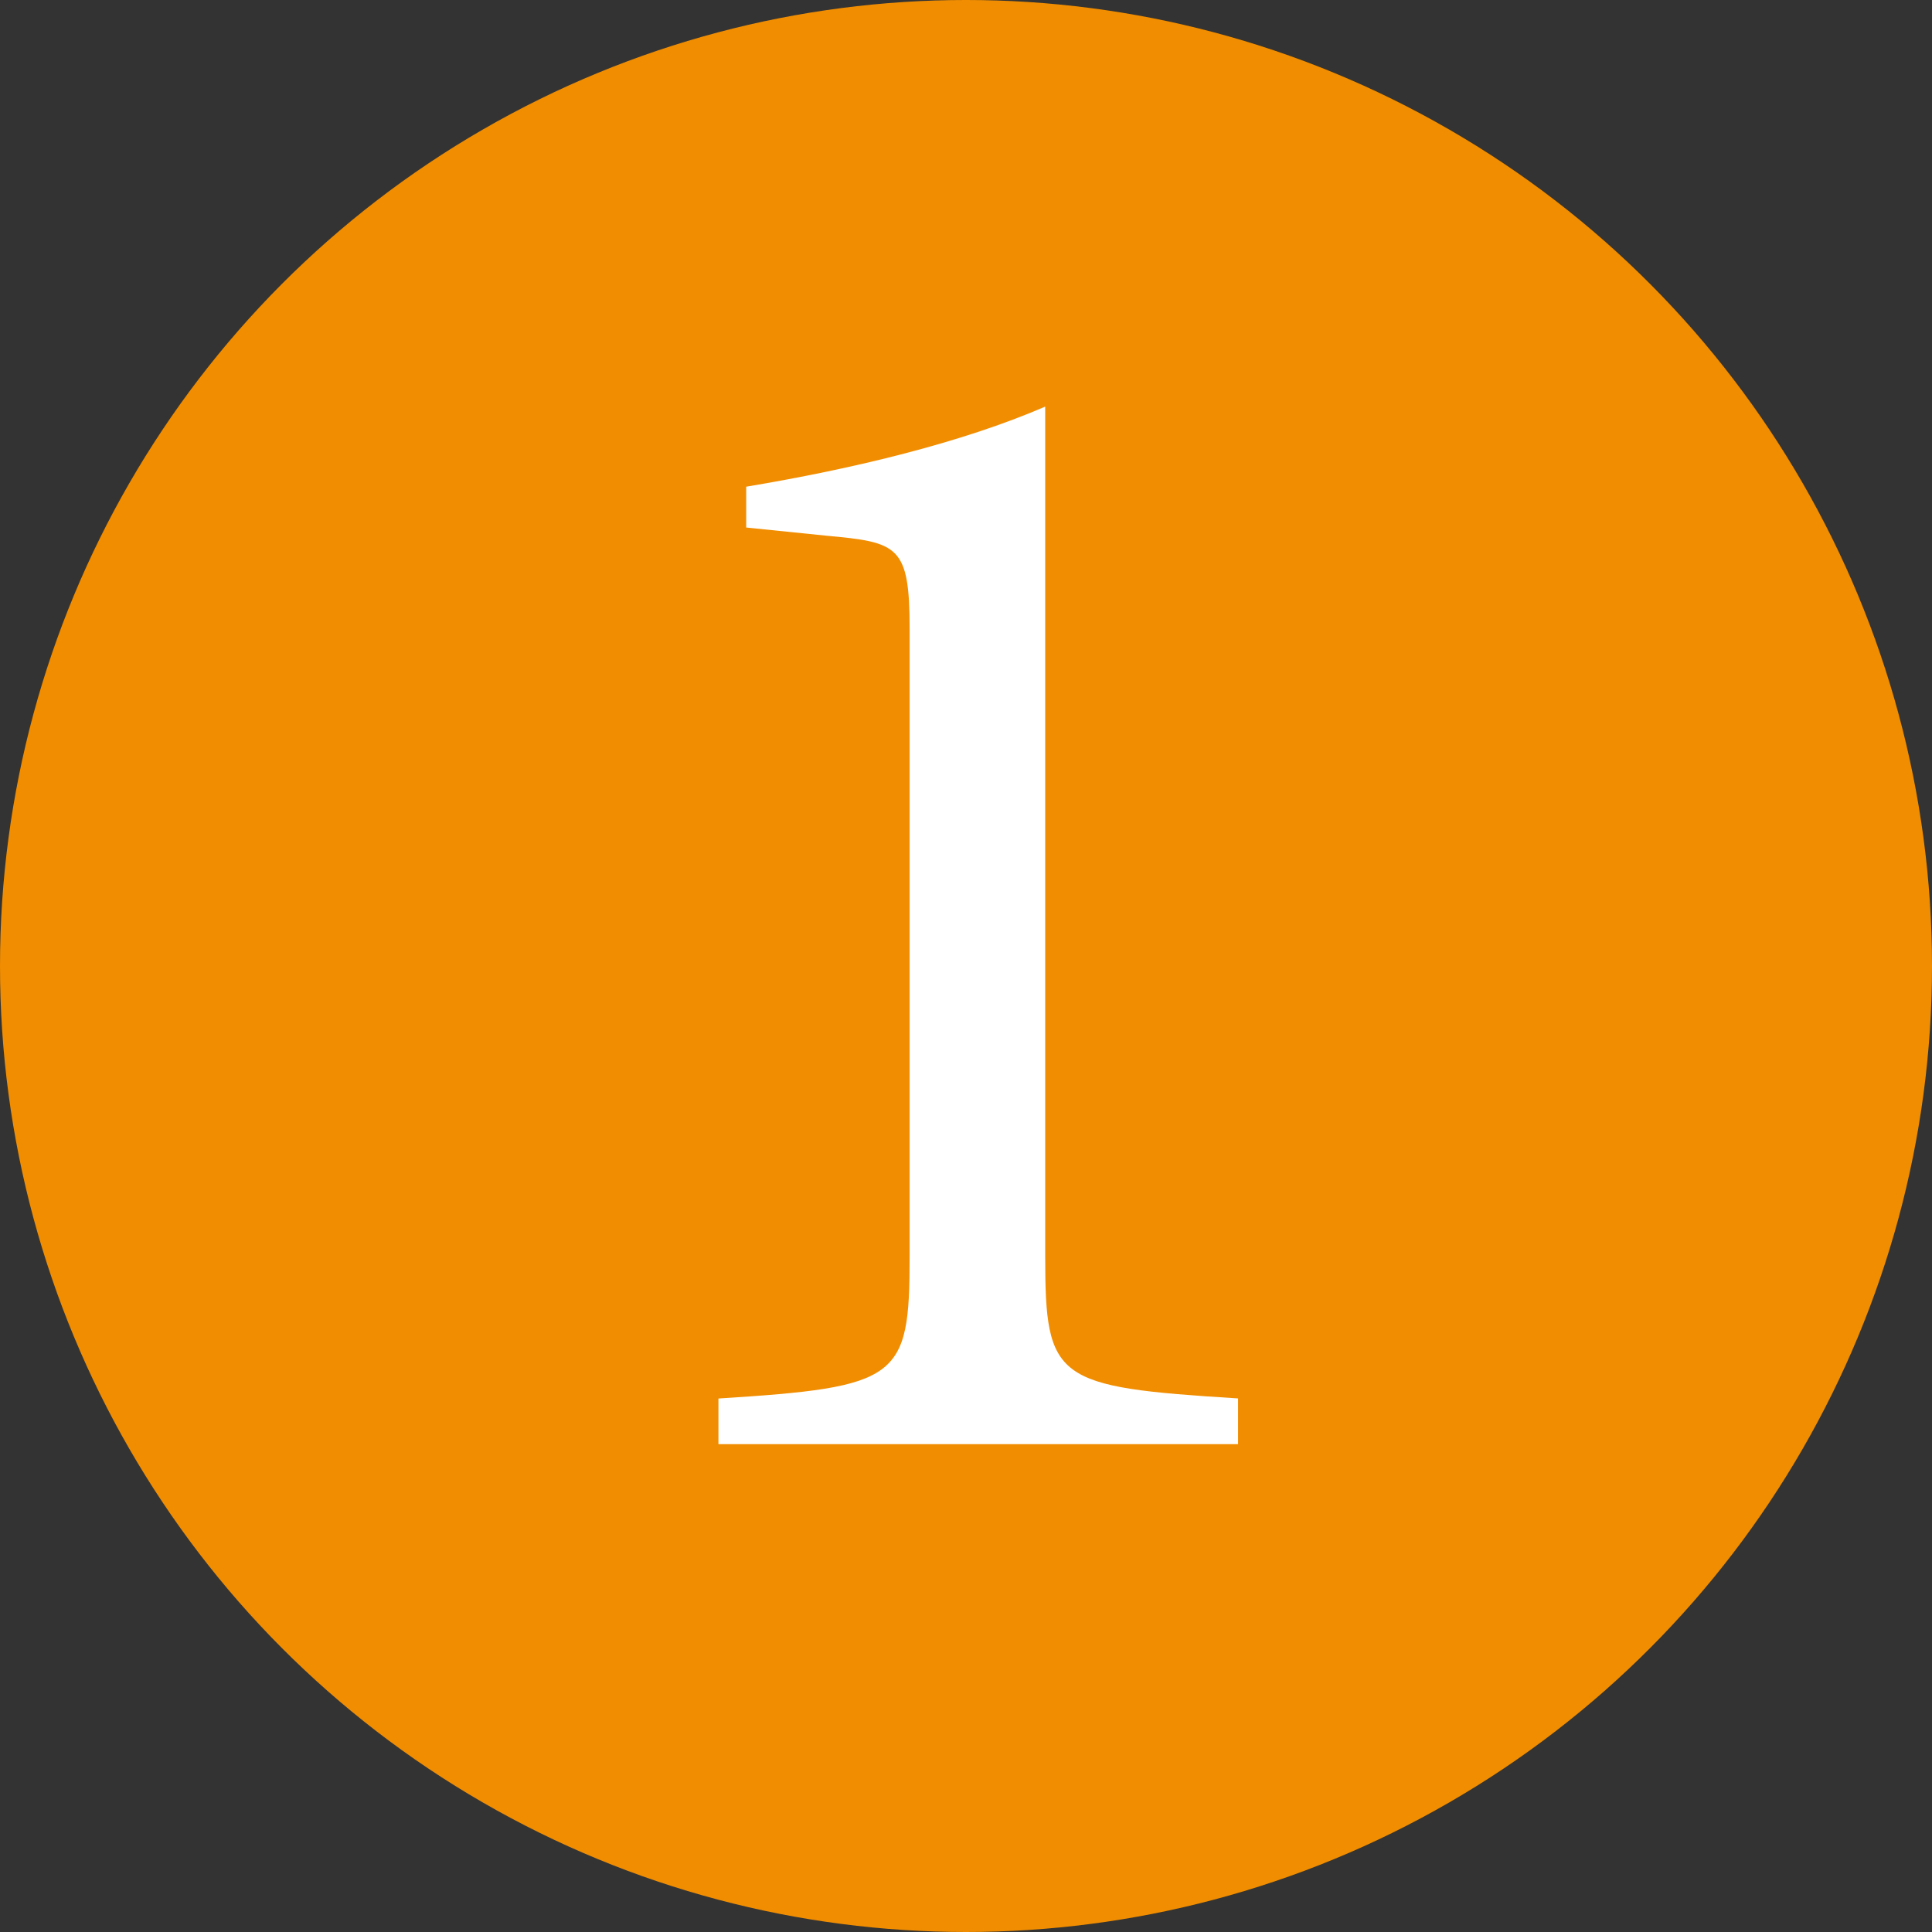
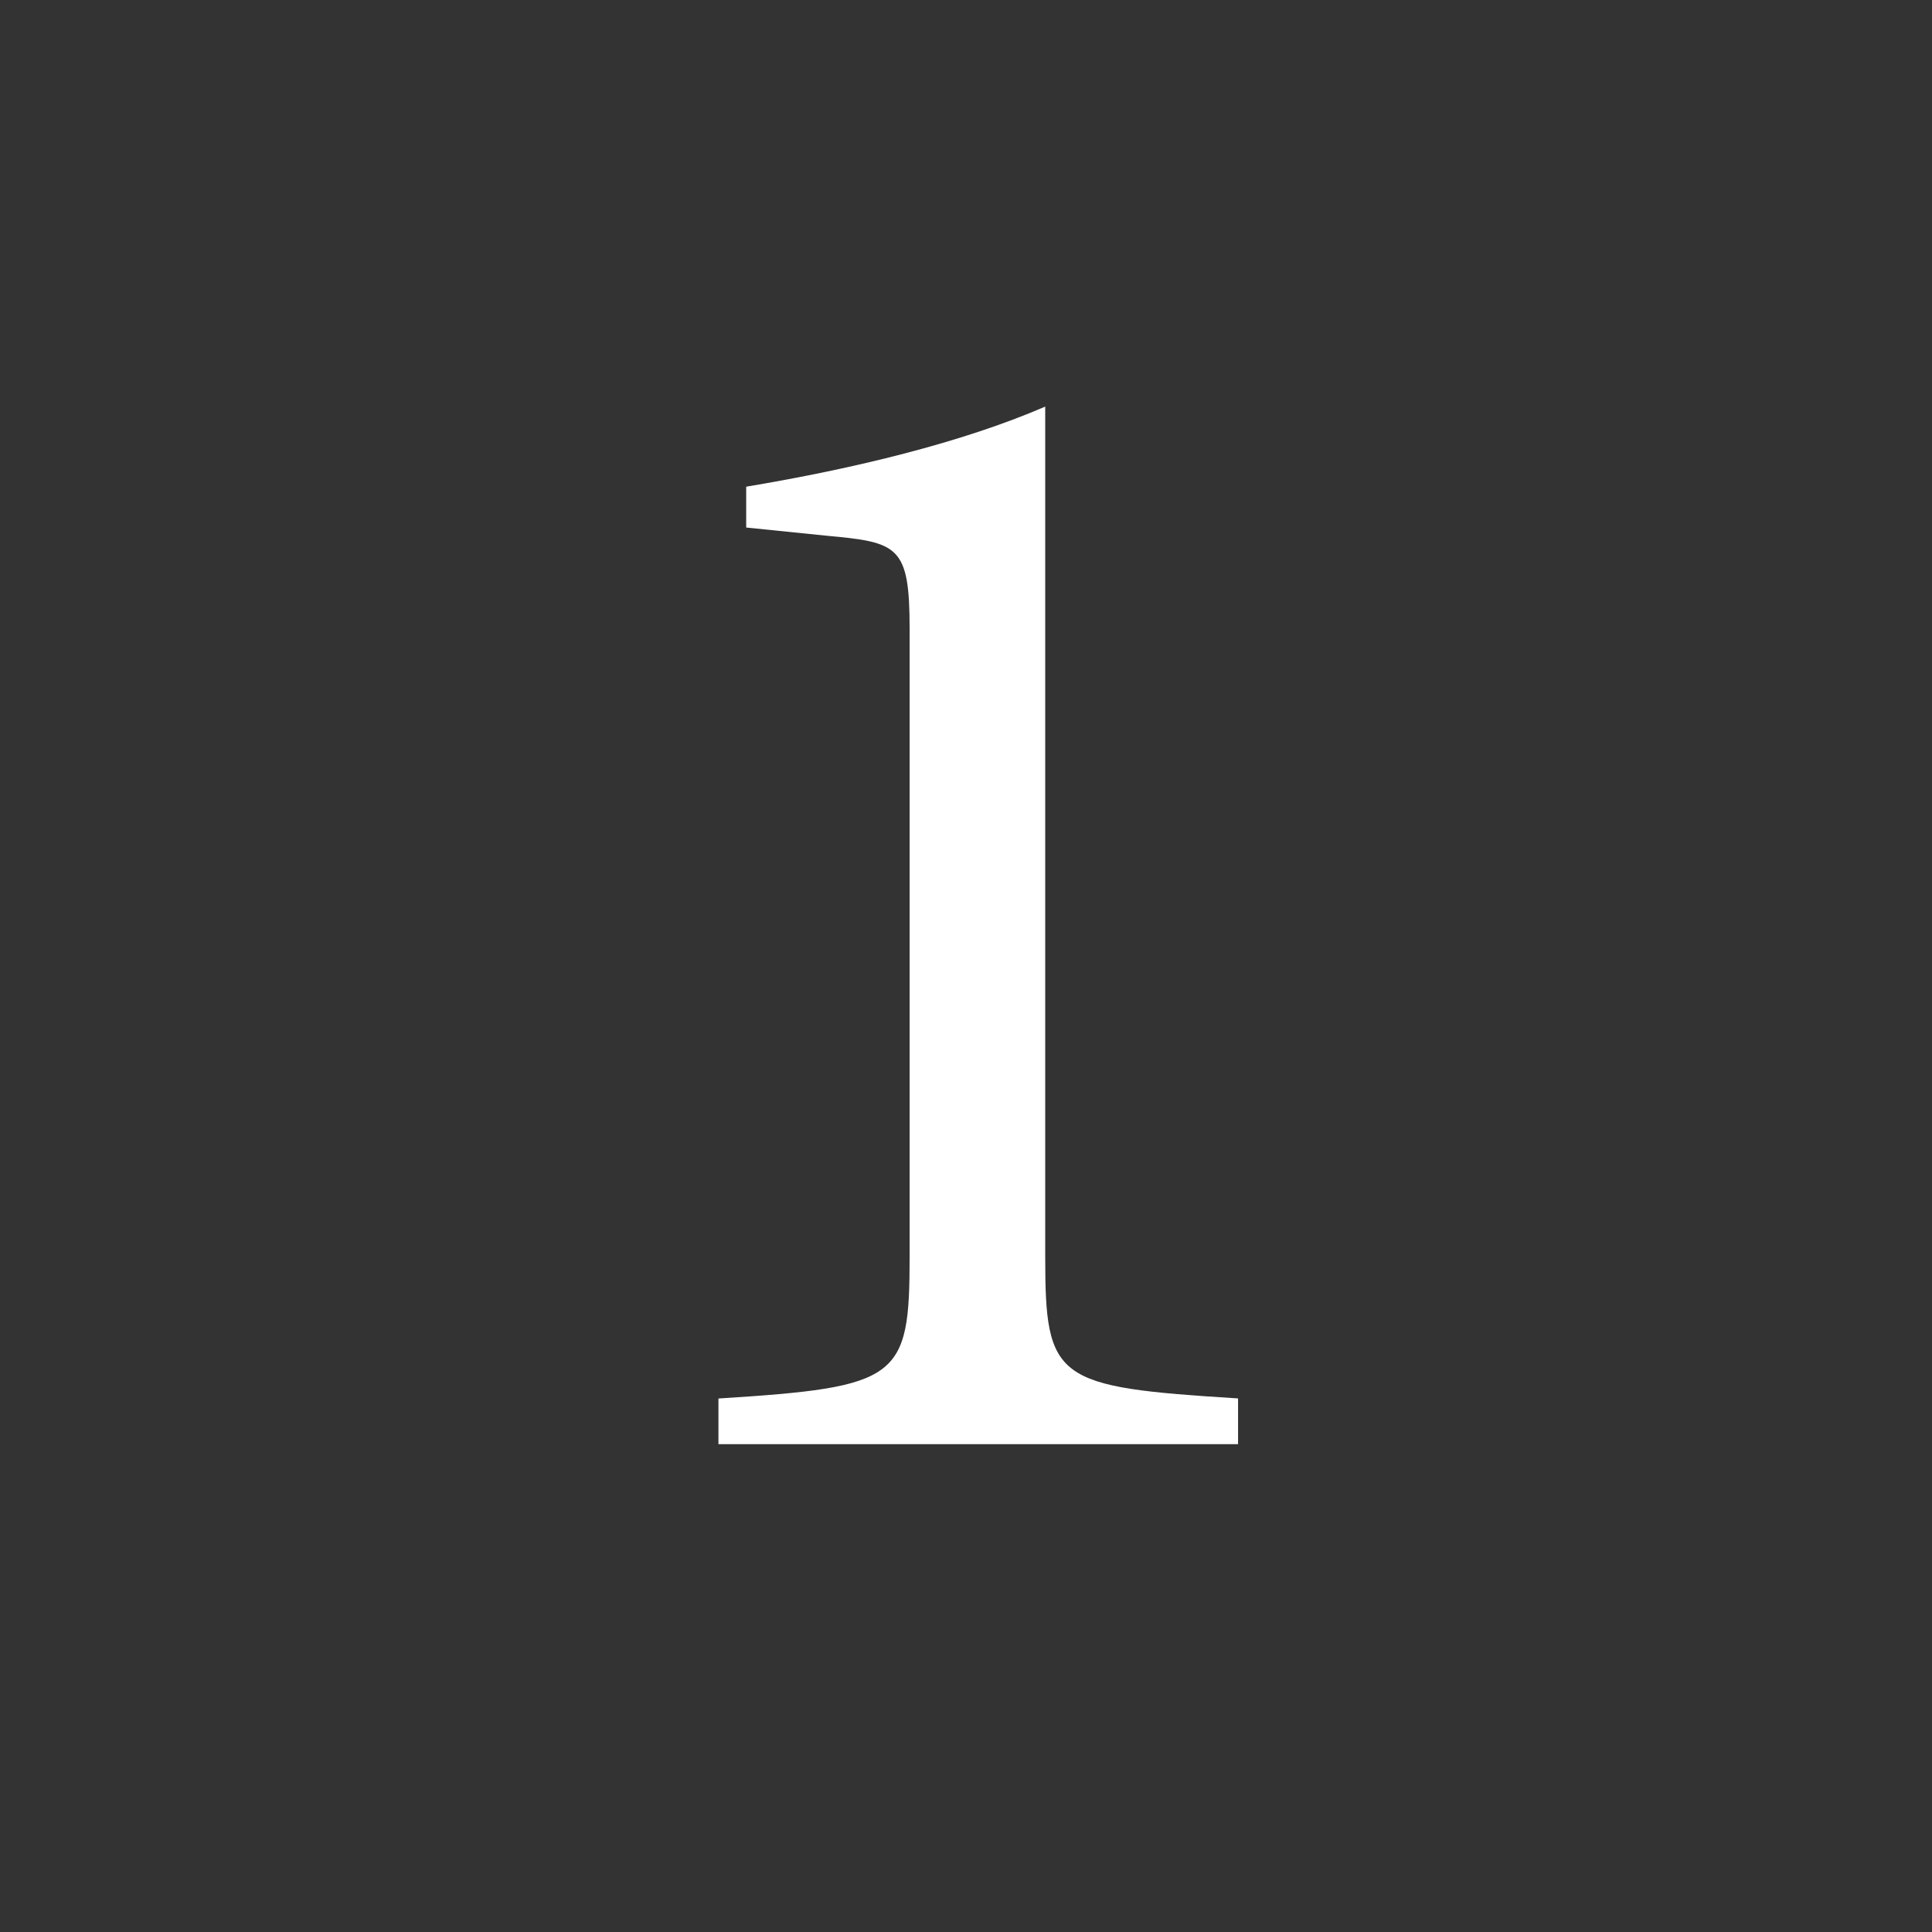
<svg xmlns="http://www.w3.org/2000/svg" id="_レイヤー_2" viewBox="0 0 220 220">
  <rect x="0" y="0" width="220" height="220" fill="#333333" stroke="none" />
  <defs>
    <style>.cls-1{fill:#f18d00;}.cls-1,.cls-2{stroke-width:0px;}.cls-2{fill:#fff;}</style>
  </defs>
  <g id="_レイヤー_1-2">
-     <circle class="cls-1" cx="110" cy="110" r="110" />
    <path class="cls-2" d="M81.81,164.46v-5.21c20.65-1.3,21.77-2.23,21.77-16.19v-71.45c0-9.49-1.3-9.86-9.49-10.61l-9.12-.93v-4.65c12.28-2.05,24.56-5.02,34.05-9.12v96.75c0,14.14,1.12,14.89,21.96,16.19v5.21h-59.17Z" />
  </g>
</svg>